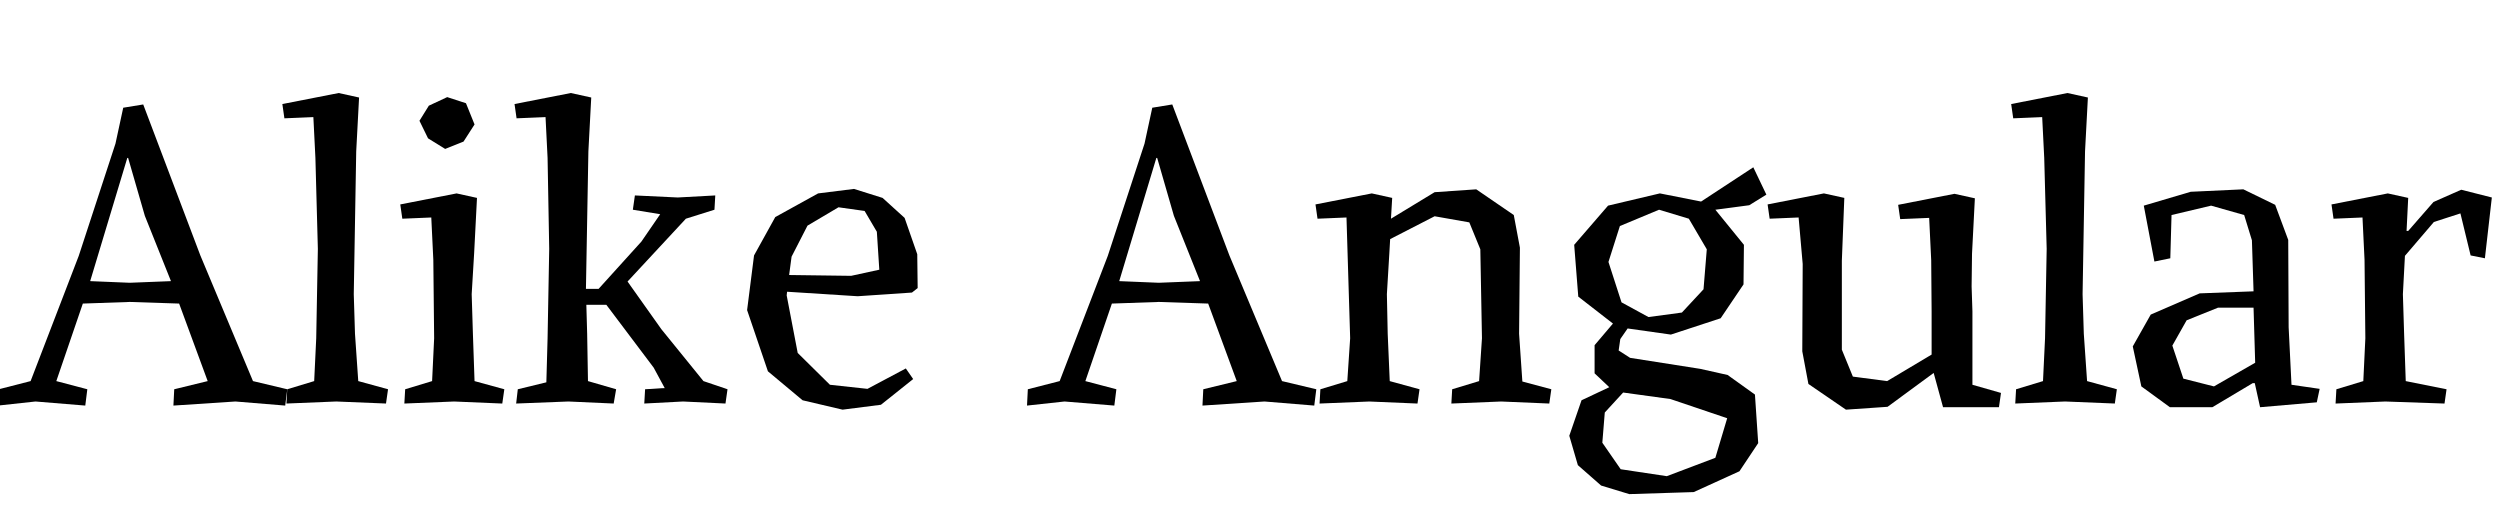
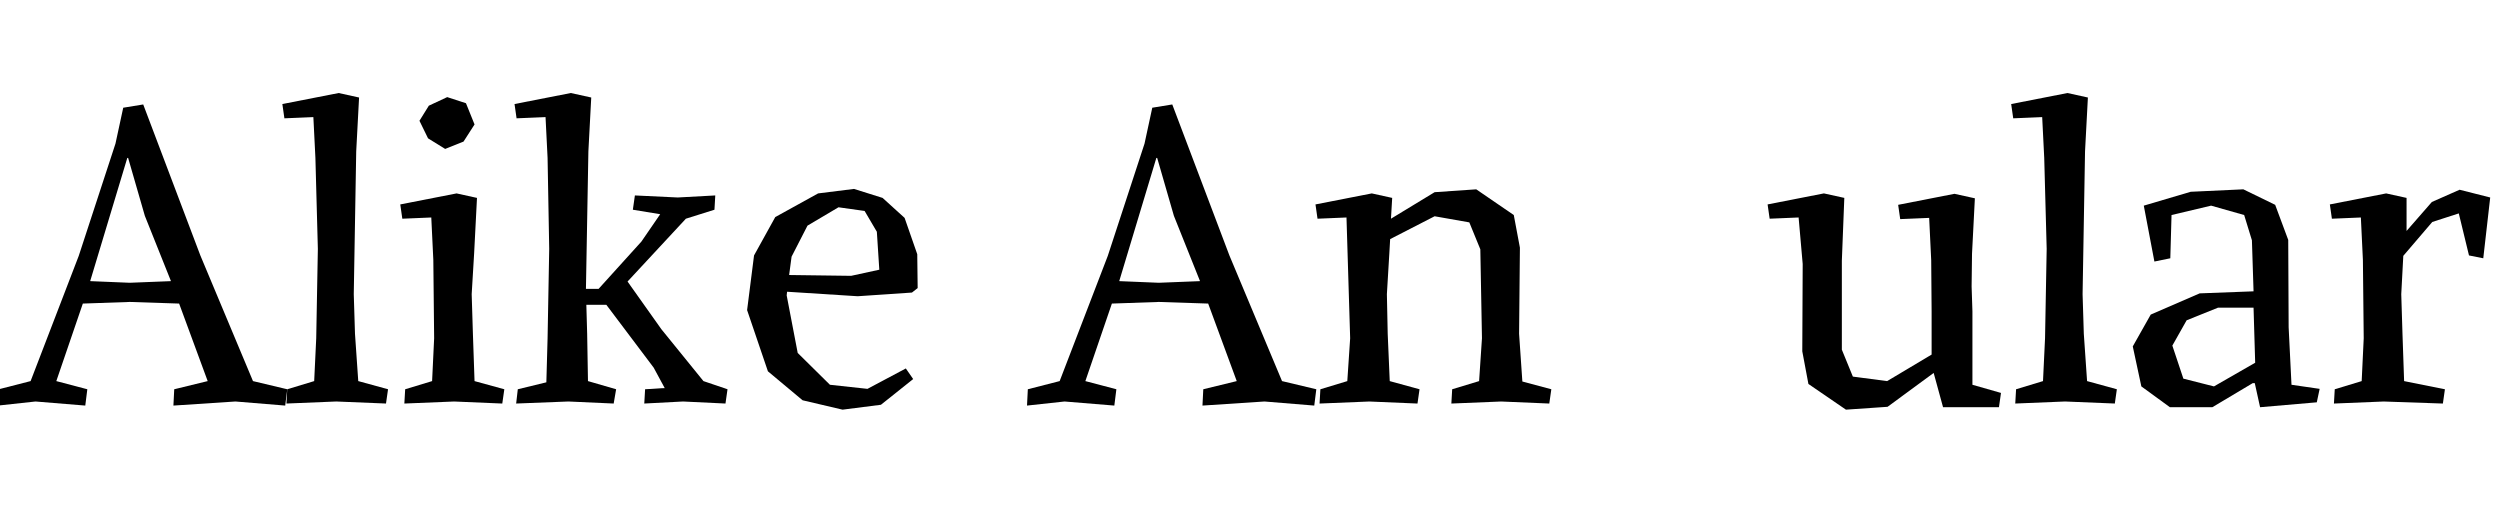
<svg xmlns="http://www.w3.org/2000/svg" width="98.032" height="20.064" viewBox="0 0 98.032 20.064">
  <path transform="translate(0 15.744) scale(.016 -.016)" d="m283 632 19 88 49 8 140-370 129-308 84-20-5-40-122 10-152-10 2 40 82 20-70 190-121 4-115-4-65-190 76-20-5-40-122 10-92-10 2 40 78 20 118 307zm29-35-91-302 97-4 101 4-64 160-41 142z" />
  <path transform="translate(10.944 15.744) scale(.016 -.016)" d="m18-5 2 35 66 20 5 105 4 219-6 223-5 100-71-3-5 35 138 27 50-11-7-132-6-350 3-97 8-116 73-20-5-35-122 5z" />
  <path transform="translate(15.408 15.744) scale(.016 -.016)" d="m199 363-6-100 3-97 4-116 73-20-5-35-118 5-122-5 2 35 66 20 5 105-2 192-5 104-71-3-5 35 138 27 50-11zm-111 362 45 21 46-15 21-52-27-42-45-18-42 26-21 43z" />
  <path transform="translate(20.048 15.744) scale(.016 -.016)" d="m319 392 46 67-67 11 5 35 105-5 92 5-2-35-70-22-143-154 83-117 103-127 59-20-5-35-104 5-95-5 2 35 48 3-27 50-116 154h-49l2-71 2-116 69-20-6-35-111 5-128-5 4 35 70 17 3 108 4 219-4 223-5 100-71-3-5 35 138 27 50-11-7-132-6-337h31z" />
  <path transform="translate(28.64 15.744) scale(.016 -.016)" d="m139 269-1-9 27-141 79-78 92-10 94 50 18-26-79-63-94-12-98 23-85 71-51 150 17 134 52 94 105 58 88 11 70-22 54-49 31-89 1-83-14-11-133-9zm50 162-39-76-6-45 152-2 69 15-6 93-30 51-64 9z" />
  <path transform="translate(40.352 15.744) scale(.016 -.016)" d="m283 632 19 88 49 8 140-370 129-308 84-20-5-40-122 10-152-10 2 40 82 20-70 190-121 4-115-4-65-190 76-20-5-40-122 10-92-10 2 40 78 20 118 307zm29-35-91-302 97-4 101 4-64 160-41 142z" />
  <path transform="translate(51.296 15.744) scale(.016 -.016)" d="m525 49 71-19-5-35-118 5-122-5 2 35 66 20 7 105-4 218-27 66-85 15-109-56-2-35-6-100 2-97 5-116 73-20-5-35-118 5-122-5 2 35 66 20 7 105-9 296-71-3-5 35 138 27 50-11-3-51 107 65 102 7 92-63 15-80-2-211z" />
-   <path transform="translate(60.944 15.744) scale(.016 -.016)" d="m488 574 32-67-42-26-83-11 70-86-1-97-56-83-122-40-106 15-18-26-4-28 28-18 172-27 67-15 67-48 8-119-46-69-112-51-158-5-69 21-57 50-21 72 30 87 68 32-36 34v69l45 53-85 66-10 127 83 96 127 30 101-20zm-257-367 82 11 53 57 8 98-44 75-73 22-96-40-28-88 32-99zm54-201-116 16-45-49-6-74 45-65 113-17 119 45 29 97z" />
  <path transform="translate(69.296 15.744) scale(.016 -.016)" d="m183 345v-218l27-66 84-11 109 65v106l-1 125-5 104-71-3-5 35 138 27 50-11-7-136-1-80 2-61v-180l70-20-5-35h-137l-23 84-113-83-102-7-92 63-15 80 1 214-10 114-71-3-5 35 138 27 50-11z" />
  <path transform="translate(78.736 15.744) scale(.016 -.016)" d="m18-5 2 35 66 20 5 105 4 219-6 223-5 100-71-3-5 35 138 27 50-11-7-132-6-350 3-97 8-116 73-20-5-35-122 5z" />
  <path transform="translate(83.2 15.744) scale(.016 -.016)" d="m409 182 7-141 69-10-7-33-139-12-13 59h-5l-99-59h-104l-70 51-21 98 44 78 120 52 132 5-4 125-19 62-81 23-97-23-3-106-39-8-26 137 115 34 129 6 78-38 32-86zm-258-126 75-19 101 58-4 135h-87l-77-31-35-62z" />
-   <path transform="translate(91.136 15.744) scale(.016 -.016)" d="m202 418h4l62 71 68 30 75-19-17-149-35 7-25 103-65-21-71-83-5-94 3-97 4-116 100-20-5-35-145 5-122-5 2 35 66 20 5 105-2 192-5 104-71-3-5 35 138 27 50-11z" />
+   <path transform="translate(91.136 15.744) scale(.016 -.016)" d="m202 418l62 71 68 30 75-19-17-149-35 7-25 103-65-21-71-83-5-94 3-97 4-116 100-20-5-35-145 5-122-5 2 35 66 20 5 105-2 192-5 104-71-3-5 35 138 27 50-11z" />
</svg>